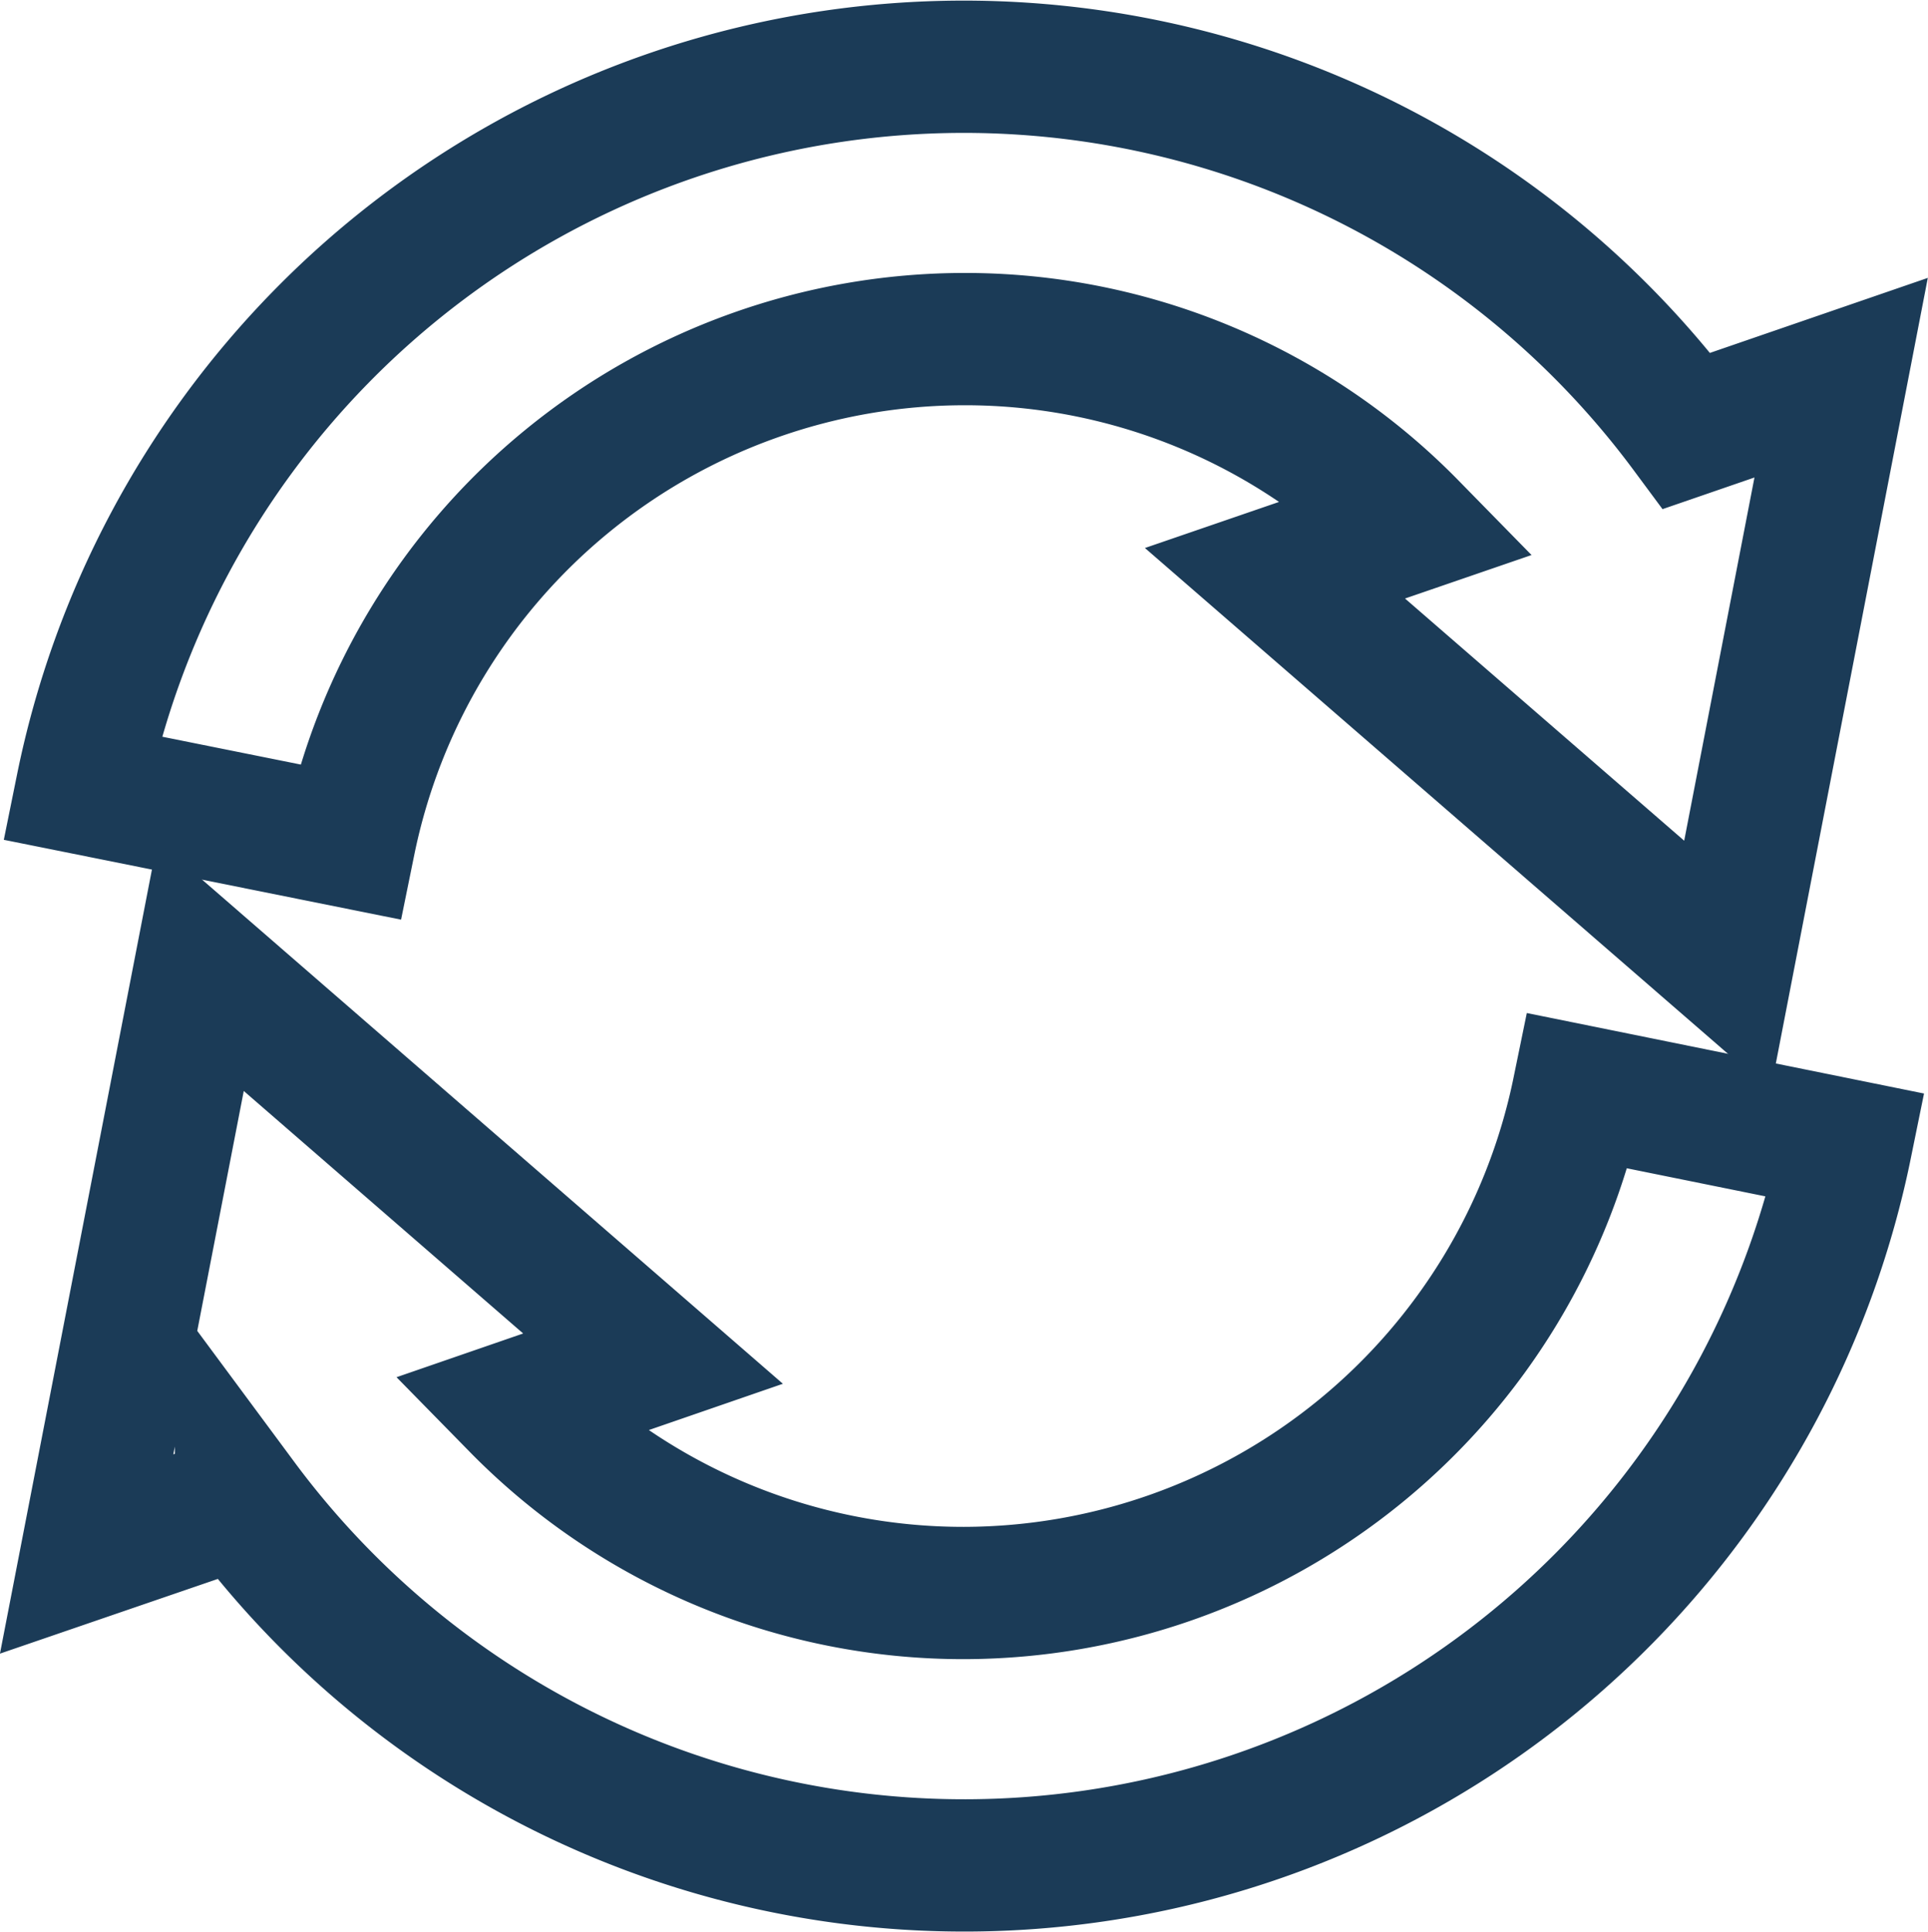
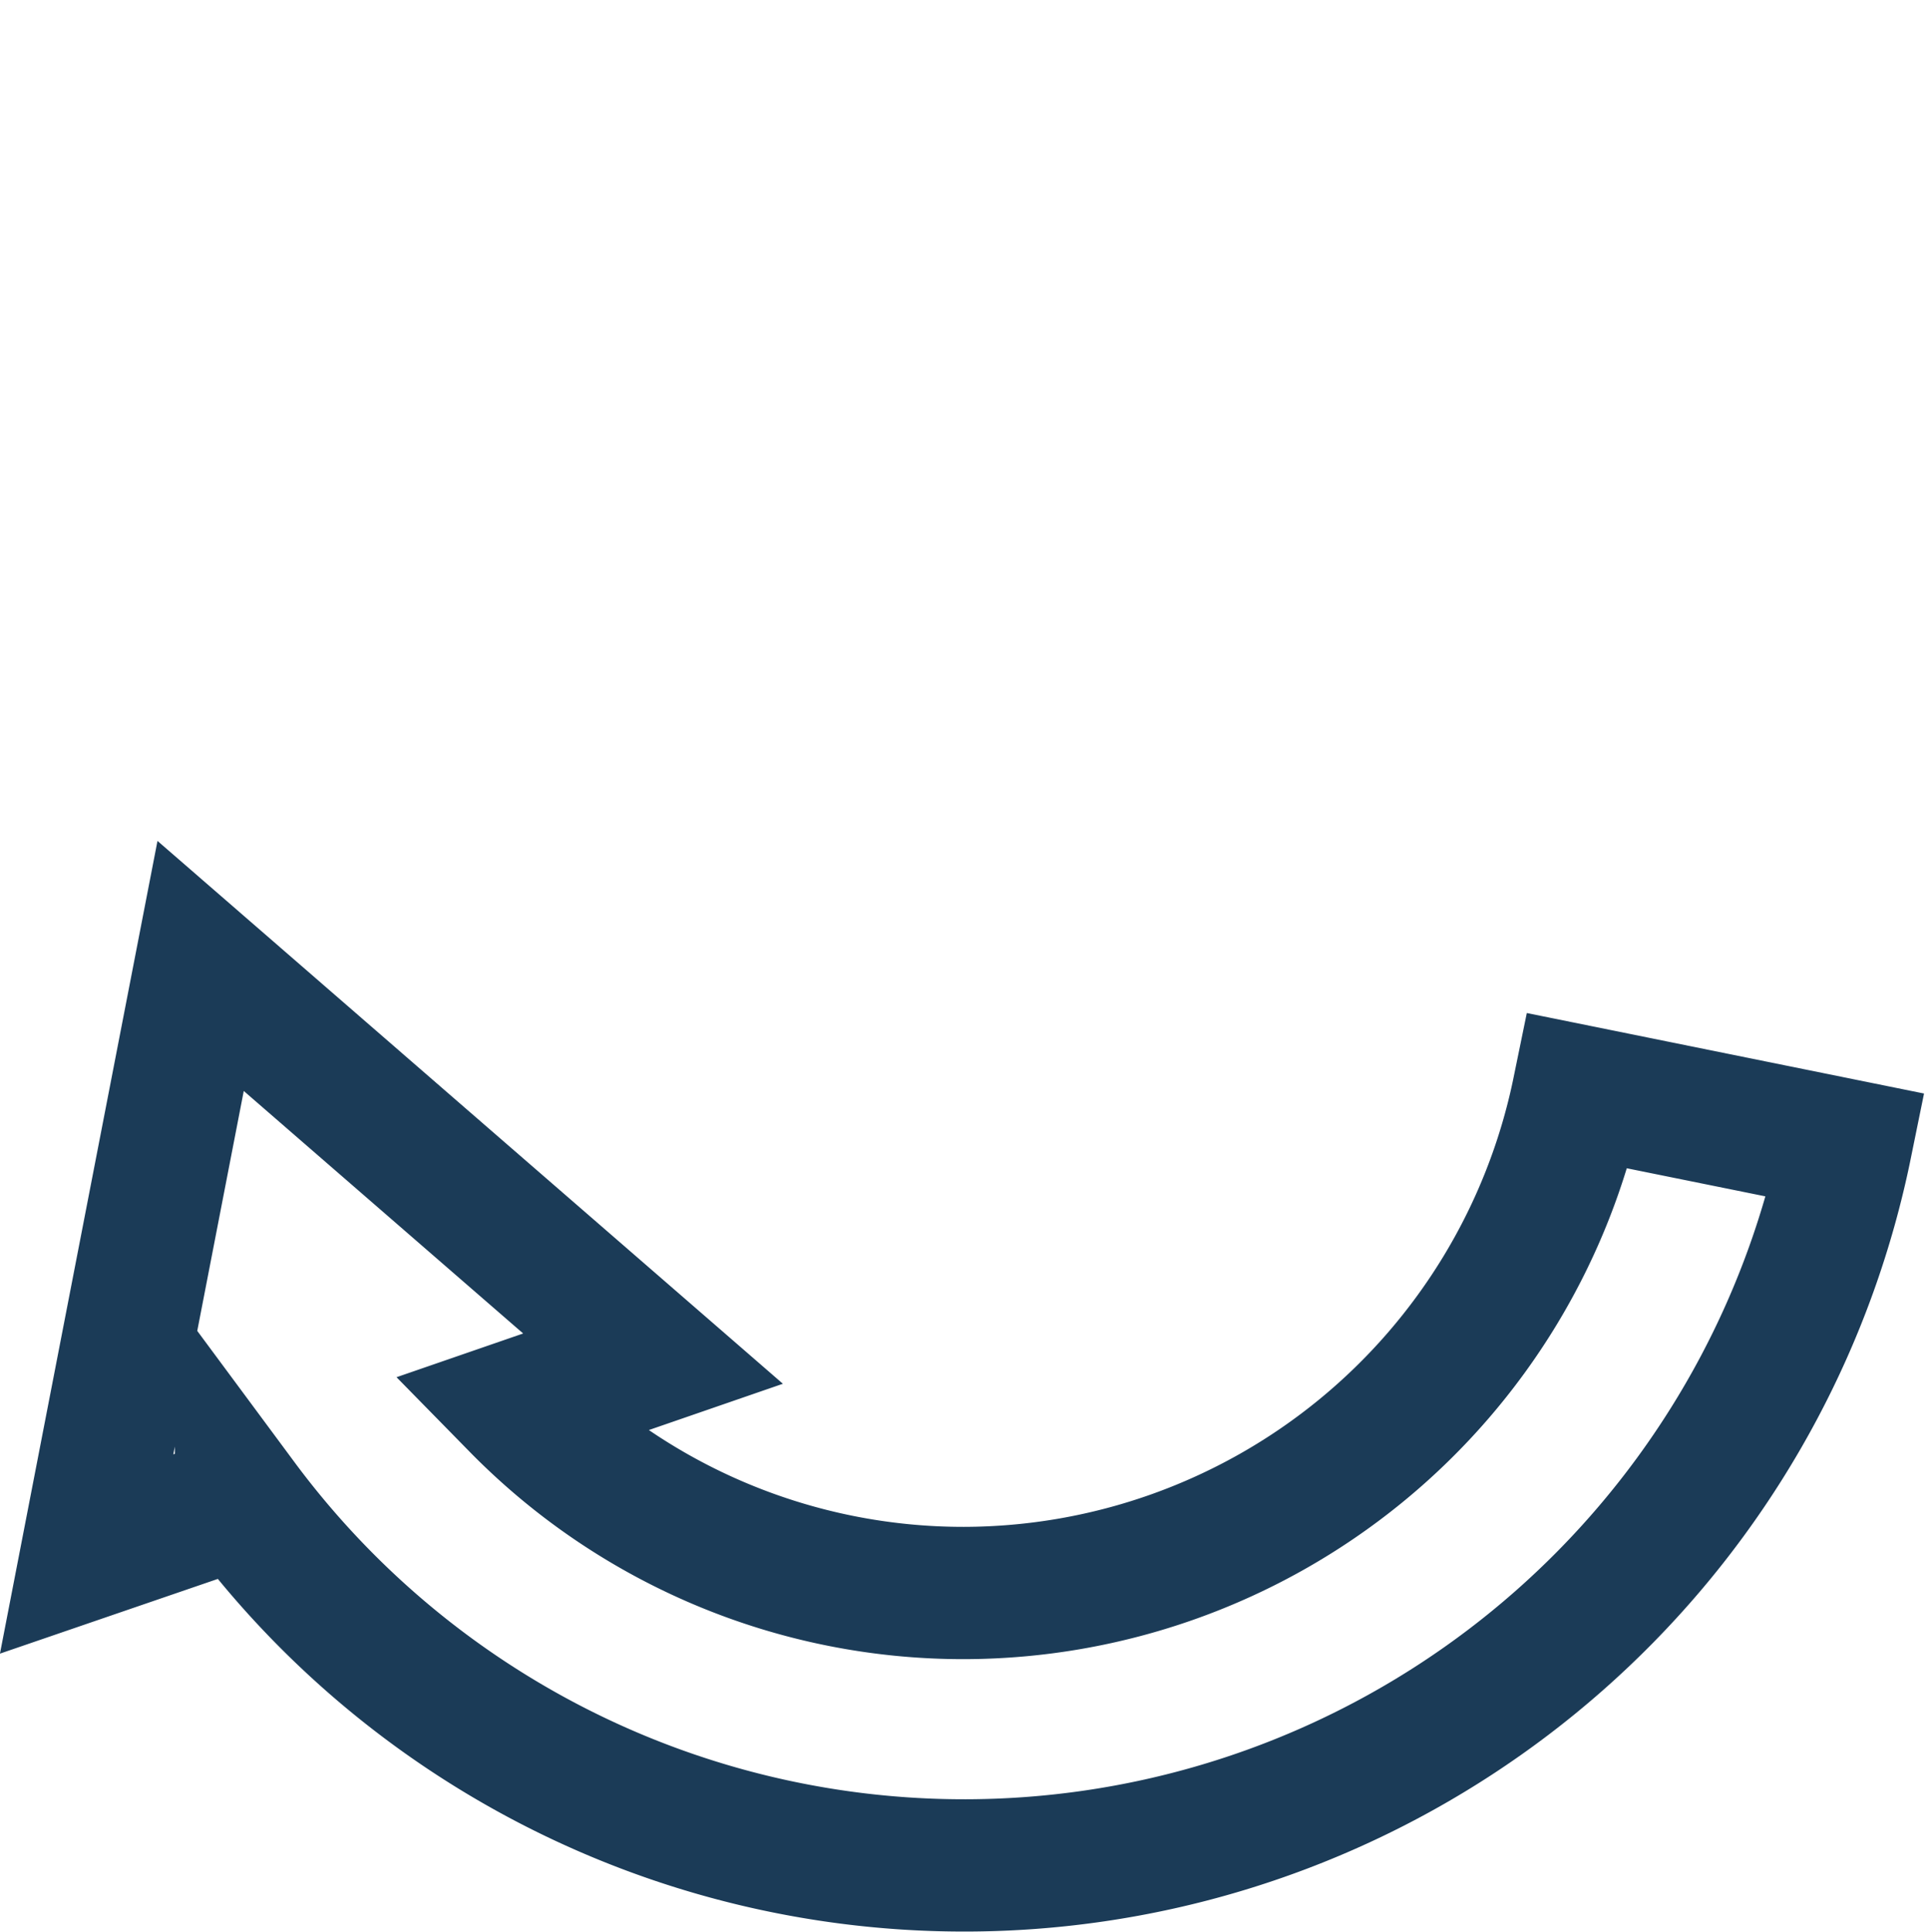
<svg xmlns="http://www.w3.org/2000/svg" viewBox="0 0 87.45 87.63">
  <defs>
    <style>.cls-1{fill:none;stroke:#1b3b57;stroke-miterlimit:10;stroke-width:6px;}</style>
  </defs>
  <title>Asset 8</title>
  <g id="Layer_2" data-name="Layer 2">
    <g id="Objects">
-       <path class="cls-1" d="M43.72,15.38A28.32,28.32,0,0,1,64,23.88L57.83,26l20.52,17.8,5.16-26.67-7,2.41A40.82,40.82,0,0,0,3.71,35.74l12.14,2.44A28.49,28.49,0,0,1,43.72,15.38Z" />
      <path class="cls-1" d="M43.72,72.25a28.35,28.35,0,0,1-20.27-8.5l6.17-2.13L9.1,43.81,3.93,70.48l7-2.4A40.82,40.82,0,0,0,83.73,51.94L71.59,49.48A28.5,28.5,0,0,1,43.72,72.25Z" />
    </g>
  </g>
</svg>